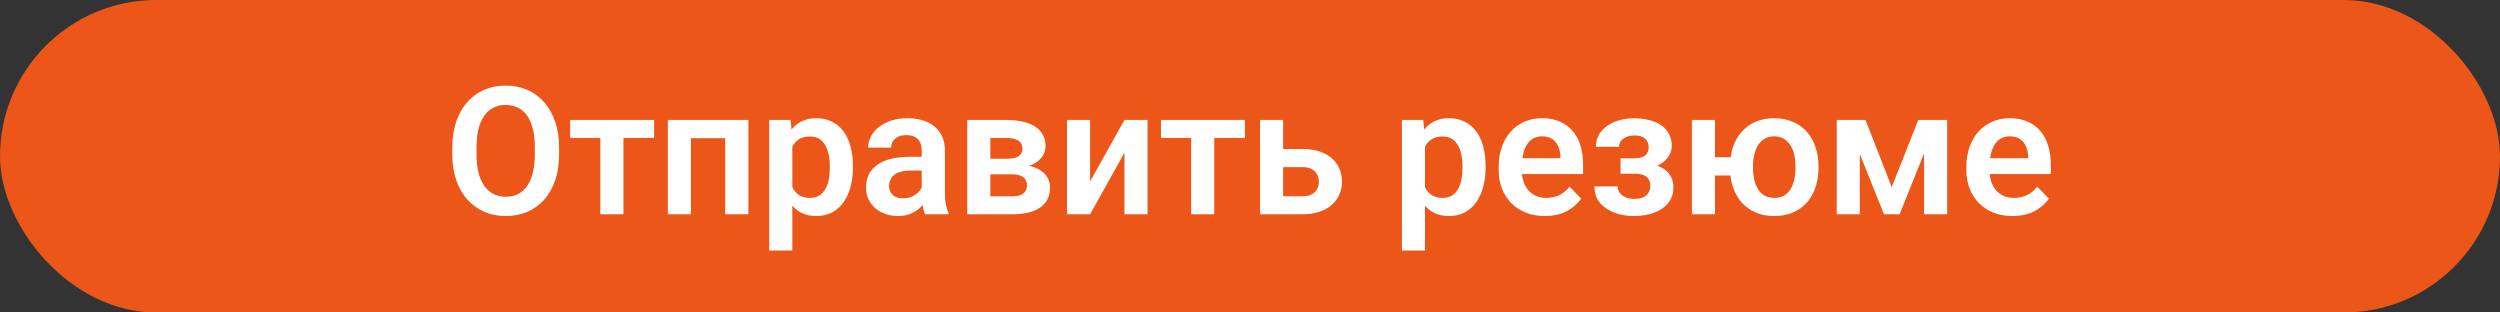
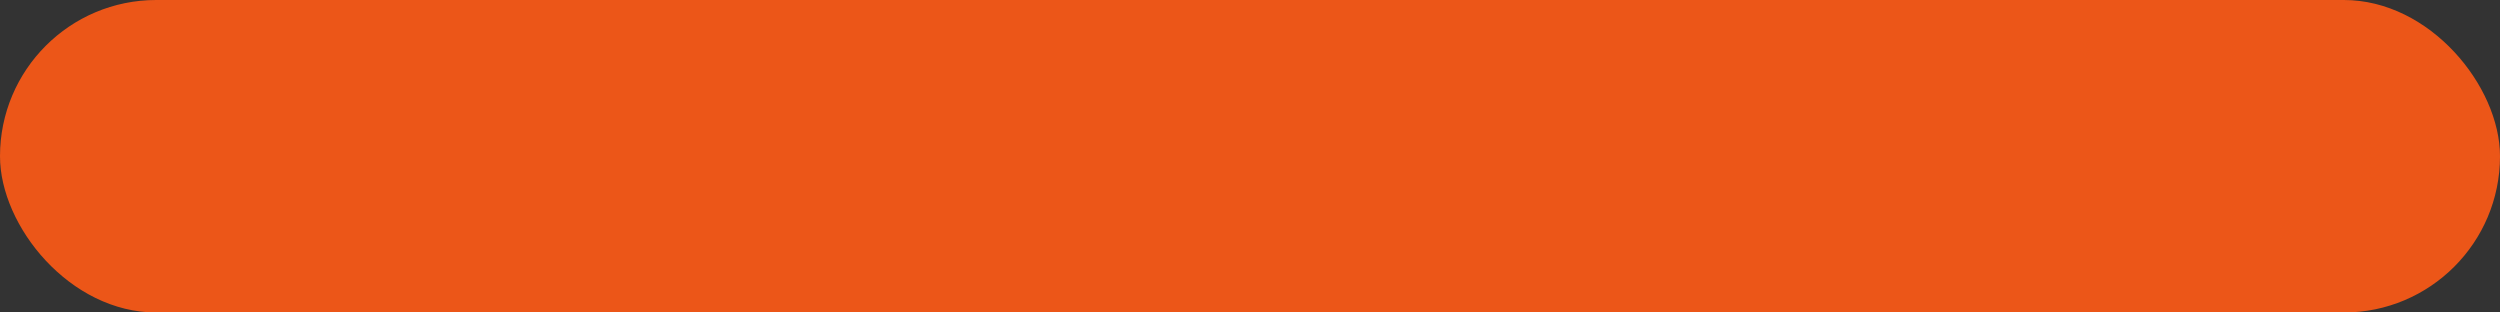
<svg xmlns="http://www.w3.org/2000/svg" width="280" height="35" viewBox="0 0 280 35" fill="none">
  <rect x="0" y="0" width="280" height="35" fill="#333333" stroke="none" />
  <rect width="280" height="35" rx="17.5" fill="#EC5618" />
-   <path d="M62.617 16.529V17.262C62.617 18.336 62.474 19.303 62.188 20.162C61.901 21.015 61.494 21.741 60.967 22.34C60.44 22.939 59.811 23.398 59.082 23.717C58.353 24.036 57.542 24.195 56.65 24.195C55.772 24.195 54.964 24.036 54.228 23.717C53.499 23.398 52.868 22.939 52.334 22.34C51.8 21.741 51.387 21.015 51.094 20.162C50.801 19.303 50.654 18.336 50.654 17.262V16.529C50.654 15.449 50.801 14.482 51.094 13.629C51.387 12.776 51.797 12.05 52.324 11.451C52.852 10.846 53.48 10.383 54.209 10.065C54.945 9.745 55.752 9.586 56.631 9.586C57.523 9.586 58.333 9.745 59.062 10.065C59.792 10.383 60.42 10.846 60.947 11.451C61.481 12.05 61.891 12.776 62.178 13.629C62.471 14.482 62.617 15.449 62.617 16.529ZM59.902 17.262V16.51C59.902 15.735 59.831 15.055 59.688 14.469C59.544 13.876 59.333 13.378 59.053 12.975C58.773 12.571 58.428 12.268 58.018 12.066C57.607 11.858 57.145 11.754 56.631 11.754C56.11 11.754 55.648 11.858 55.244 12.066C54.847 12.268 54.508 12.571 54.228 12.975C53.949 13.378 53.734 13.876 53.584 14.469C53.441 15.055 53.369 15.735 53.369 16.51V17.262C53.369 18.03 53.441 18.71 53.584 19.303C53.734 19.895 53.949 20.396 54.228 20.807C54.515 21.21 54.86 21.516 55.264 21.725C55.667 21.933 56.13 22.037 56.65 22.037C57.171 22.037 57.633 21.933 58.037 21.725C58.441 21.516 58.779 21.21 59.053 20.807C59.333 20.396 59.544 19.895 59.688 19.303C59.831 18.71 59.902 18.03 59.902 17.262ZM69.824 13.434V24H67.236V13.434H69.824ZM73.262 13.434V15.445H63.857V13.434H73.262ZM81.865 13.434V15.475H76.699V13.434H81.865ZM77.383 13.434V24H74.795V13.434H77.383ZM83.818 13.434V24H81.221V13.434H83.818ZM88.74 15.465V28.062H86.152V13.434H88.545L88.74 15.465ZM95.527 18.609V18.814C95.527 19.583 95.436 20.296 95.254 20.953C95.078 21.604 94.818 22.174 94.473 22.662C94.128 23.144 93.698 23.521 93.184 23.795C92.676 24.062 92.09 24.195 91.426 24.195C90.775 24.195 90.208 24.072 89.727 23.824C89.245 23.57 88.838 23.212 88.506 22.75C88.174 22.288 87.907 21.751 87.705 21.139C87.51 20.52 87.363 19.846 87.266 19.117V18.463C87.363 17.688 87.51 16.985 87.705 16.354C87.907 15.716 88.174 15.165 88.506 14.703C88.838 14.234 89.242 13.873 89.717 13.619C90.199 13.365 90.762 13.238 91.406 13.238C92.077 13.238 92.666 13.365 93.174 13.619C93.688 13.873 94.121 14.238 94.473 14.713C94.824 15.188 95.088 15.755 95.264 16.412C95.439 17.07 95.527 17.802 95.527 18.609ZM92.939 18.814V18.609C92.939 18.141 92.897 17.708 92.812 17.311C92.728 16.907 92.598 16.555 92.422 16.256C92.246 15.95 92.018 15.712 91.738 15.543C91.458 15.374 91.12 15.289 90.723 15.289C90.326 15.289 89.984 15.354 89.697 15.484C89.411 15.615 89.176 15.8 88.994 16.041C88.812 16.282 88.669 16.568 88.564 16.9C88.467 17.226 88.402 17.587 88.369 17.984V19.605C88.428 20.087 88.542 20.52 88.711 20.904C88.88 21.288 89.128 21.594 89.453 21.822C89.785 22.05 90.215 22.164 90.742 22.164C91.139 22.164 91.478 22.076 91.758 21.9C92.038 21.725 92.266 21.484 92.441 21.178C92.617 20.865 92.744 20.507 92.822 20.104C92.9 19.7 92.939 19.27 92.939 18.814ZM103.232 21.754V16.881C103.232 16.523 103.171 16.213 103.047 15.953C102.923 15.693 102.734 15.491 102.48 15.348C102.227 15.204 101.904 15.133 101.514 15.133C101.169 15.133 100.866 15.191 100.605 15.309C100.352 15.426 100.156 15.592 100.02 15.807C99.883 16.015 99.814 16.256 99.814 16.529H97.227C97.227 16.093 97.331 15.68 97.539 15.289C97.747 14.892 98.044 14.54 98.428 14.234C98.818 13.922 99.284 13.678 99.824 13.502C100.371 13.326 100.983 13.238 101.66 13.238C102.461 13.238 103.174 13.375 103.799 13.648C104.43 13.915 104.925 14.319 105.283 14.859C105.648 15.4 105.83 16.08 105.83 16.9V21.51C105.83 22.037 105.863 22.49 105.928 22.867C105.999 23.238 106.104 23.561 106.24 23.834V24H103.613C103.49 23.733 103.395 23.395 103.33 22.984C103.265 22.568 103.232 22.158 103.232 21.754ZM103.594 17.564L103.613 19.098H101.982C101.579 19.098 101.224 19.14 100.918 19.225C100.612 19.303 100.361 19.42 100.166 19.576C99.971 19.726 99.824 19.908 99.727 20.123C99.629 20.331 99.58 20.569 99.58 20.836C99.58 21.096 99.639 21.331 99.756 21.539C99.88 21.747 100.055 21.913 100.283 22.037C100.518 22.154 100.791 22.213 101.104 22.213C101.559 22.213 101.956 22.122 102.295 21.939C102.633 21.751 102.897 21.523 103.086 21.256C103.275 20.989 103.376 20.735 103.389 20.494L104.131 21.607C104.04 21.874 103.903 22.158 103.721 22.457C103.538 22.756 103.304 23.037 103.018 23.297C102.731 23.557 102.386 23.772 101.982 23.941C101.579 24.111 101.11 24.195 100.576 24.195C99.893 24.195 99.281 24.059 98.74 23.785C98.2 23.512 97.773 23.137 97.461 22.662C97.148 22.187 96.992 21.646 96.992 21.041C96.992 20.481 97.096 19.986 97.305 19.557C97.513 19.127 97.822 18.766 98.232 18.473C98.643 18.173 99.15 17.949 99.756 17.799C100.368 17.643 101.068 17.564 101.855 17.564H103.594ZM113.35 19.527H110L109.98 17.779H112.734C113.145 17.779 113.48 17.737 113.74 17.652C114.001 17.568 114.193 17.441 114.316 17.271C114.447 17.102 114.512 16.897 114.512 16.656C114.512 16.448 114.473 16.269 114.395 16.119C114.316 15.963 114.199 15.836 114.043 15.738C113.893 15.641 113.701 15.569 113.467 15.523C113.239 15.471 112.972 15.445 112.666 15.445H110.918V24H108.33V13.434H112.666C113.35 13.434 113.965 13.495 114.512 13.619C115.059 13.736 115.524 13.915 115.908 14.156C116.292 14.397 116.585 14.703 116.787 15.074C116.995 15.439 117.1 15.868 117.1 16.363C117.1 16.689 117.028 16.995 116.885 17.281C116.742 17.568 116.53 17.822 116.25 18.043C115.97 18.264 115.625 18.447 115.215 18.59C114.805 18.727 114.336 18.811 113.809 18.844L113.35 19.527ZM113.35 24H109.307L110.264 21.988H113.35C113.727 21.988 114.04 21.943 114.287 21.852C114.535 21.754 114.717 21.614 114.834 21.432C114.958 21.249 115.02 21.028 115.02 20.768C115.02 20.514 114.961 20.296 114.844 20.113C114.733 19.924 114.554 19.781 114.307 19.684C114.066 19.579 113.747 19.527 113.35 19.527H110.684L110.703 17.779H113.799L114.482 18.473C115.186 18.518 115.768 18.662 116.23 18.902C116.693 19.137 117.038 19.436 117.266 19.801C117.493 20.159 117.607 20.553 117.607 20.982C117.607 21.484 117.513 21.923 117.324 22.301C117.135 22.678 116.859 22.994 116.494 23.248C116.13 23.495 115.684 23.684 115.156 23.814C114.629 23.938 114.027 24 113.35 24ZM122.09 20.318L125.938 13.434H128.525V24H125.938V17.105L122.09 24H119.502V13.434H122.09V20.318ZM135.996 13.434V24H133.408V13.434H135.996ZM139.434 13.434V15.445H130.029V13.434H139.434ZM142.783 16.686H145.869C146.807 16.686 147.604 16.842 148.262 17.154C148.926 17.46 149.43 17.89 149.775 18.443C150.127 18.99 150.303 19.625 150.303 20.348C150.303 20.869 150.202 21.354 150 21.803C149.805 22.245 149.518 22.633 149.141 22.965C148.763 23.29 148.298 23.544 147.744 23.727C147.197 23.909 146.572 24 145.869 24H141.123V13.434H143.711V21.979H145.869C146.318 21.979 146.676 21.904 146.943 21.754C147.217 21.598 147.412 21.399 147.529 21.158C147.653 20.911 147.715 20.647 147.715 20.367C147.715 20.081 147.653 19.814 147.529 19.566C147.412 19.312 147.217 19.107 146.943 18.951C146.676 18.795 146.318 18.717 145.869 18.717H142.783V16.686ZM159.6 15.465V28.062H157.012V13.434H159.404L159.6 15.465ZM166.387 18.609V18.814C166.387 19.583 166.296 20.296 166.113 20.953C165.938 21.604 165.677 22.174 165.332 22.662C164.987 23.144 164.557 23.521 164.043 23.795C163.535 24.062 162.949 24.195 162.285 24.195C161.634 24.195 161.068 24.072 160.586 23.824C160.104 23.57 159.697 23.212 159.365 22.75C159.033 22.288 158.766 21.751 158.564 21.139C158.369 20.52 158.223 19.846 158.125 19.117V18.463C158.223 17.688 158.369 16.985 158.564 16.354C158.766 15.716 159.033 15.165 159.365 14.703C159.697 14.234 160.101 13.873 160.576 13.619C161.058 13.365 161.621 13.238 162.266 13.238C162.936 13.238 163.525 13.365 164.033 13.619C164.548 13.873 164.98 14.238 165.332 14.713C165.684 15.188 165.947 15.755 166.123 16.412C166.299 17.07 166.387 17.802 166.387 18.609ZM163.799 18.814V18.609C163.799 18.141 163.757 17.708 163.672 17.311C163.587 16.907 163.457 16.555 163.281 16.256C163.105 15.95 162.878 15.712 162.598 15.543C162.318 15.374 161.979 15.289 161.582 15.289C161.185 15.289 160.843 15.354 160.557 15.484C160.27 15.615 160.036 15.8 159.854 16.041C159.671 16.282 159.528 16.568 159.424 16.9C159.326 17.226 159.261 17.587 159.229 17.984V19.605C159.287 20.087 159.401 20.52 159.57 20.904C159.74 21.288 159.987 21.594 160.312 21.822C160.645 22.05 161.074 22.164 161.602 22.164C161.999 22.164 162.337 22.076 162.617 21.9C162.897 21.725 163.125 21.484 163.301 21.178C163.477 20.865 163.604 20.507 163.682 20.104C163.76 19.7 163.799 19.27 163.799 18.814ZM173.018 24.195C172.217 24.195 171.497 24.065 170.859 23.805C170.221 23.544 169.678 23.183 169.229 22.721C168.786 22.252 168.444 21.708 168.203 21.09C167.969 20.465 167.852 19.794 167.852 19.078V18.688C167.852 17.874 167.969 17.135 168.203 16.471C168.438 15.8 168.77 15.224 169.199 14.742C169.629 14.26 170.143 13.889 170.742 13.629C171.341 13.368 172.002 13.238 172.725 13.238C173.473 13.238 174.134 13.365 174.707 13.619C175.28 13.867 175.758 14.218 176.143 14.674C176.527 15.13 176.816 15.676 177.012 16.314C177.207 16.946 177.305 17.646 177.305 18.414V19.498H169.023V17.721H174.766V17.525C174.753 17.115 174.674 16.741 174.531 16.402C174.388 16.057 174.167 15.784 173.867 15.582C173.568 15.374 173.18 15.27 172.705 15.27C172.321 15.27 171.986 15.354 171.699 15.523C171.419 15.686 171.185 15.921 170.996 16.227C170.814 16.526 170.677 16.884 170.586 17.301C170.495 17.717 170.449 18.18 170.449 18.688V19.078C170.449 19.521 170.508 19.931 170.625 20.309C170.749 20.686 170.928 21.015 171.162 21.295C171.403 21.568 171.689 21.783 172.021 21.939C172.36 22.089 172.744 22.164 173.174 22.164C173.714 22.164 174.202 22.06 174.639 21.852C175.081 21.637 175.465 21.321 175.791 20.904L177.09 22.252C176.868 22.578 176.569 22.89 176.191 23.189C175.82 23.489 175.371 23.733 174.844 23.922C174.316 24.104 173.708 24.195 173.018 24.195ZM183.564 18.961H181.504V17.73H183.076C183.46 17.73 183.766 17.678 183.994 17.574C184.229 17.47 184.395 17.324 184.492 17.135C184.596 16.946 184.648 16.728 184.648 16.48C184.648 16.259 184.6 16.051 184.502 15.855C184.404 15.654 184.242 15.491 184.014 15.367C183.786 15.237 183.47 15.172 183.066 15.172C182.734 15.172 182.438 15.224 182.178 15.328C181.917 15.432 181.712 15.579 181.562 15.768C181.413 15.956 181.338 16.181 181.338 16.441H178.75C178.75 15.777 178.939 15.208 179.316 14.732C179.701 14.257 180.212 13.893 180.85 13.639C181.488 13.378 182.188 13.248 182.949 13.248C183.607 13.248 184.199 13.316 184.727 13.453C185.254 13.583 185.703 13.779 186.074 14.039C186.445 14.3 186.732 14.622 186.934 15.006C187.135 15.383 187.236 15.823 187.236 16.324C187.236 16.682 187.152 17.021 186.982 17.34C186.813 17.659 186.569 17.942 186.25 18.189C185.931 18.43 185.544 18.619 185.088 18.756C184.639 18.893 184.131 18.961 183.564 18.961ZM181.504 18.258H183.564C184.196 18.258 184.749 18.32 185.225 18.443C185.706 18.561 186.11 18.736 186.436 18.971C186.761 19.205 187.005 19.495 187.168 19.84C187.337 20.178 187.422 20.569 187.422 21.012C187.422 21.513 187.311 21.962 187.09 22.359C186.875 22.75 186.569 23.082 186.172 23.355C185.775 23.629 185.303 23.837 184.756 23.98C184.209 24.124 183.607 24.195 182.949 24.195C182.24 24.195 181.549 24.078 180.879 23.844C180.215 23.609 179.665 23.248 179.229 22.76C178.799 22.271 178.584 21.643 178.584 20.875H181.172C181.172 21.122 181.247 21.354 181.396 21.568C181.546 21.783 181.761 21.956 182.041 22.086C182.327 22.21 182.673 22.271 183.076 22.271C183.486 22.271 183.822 22.206 184.082 22.076C184.342 21.946 184.531 21.773 184.648 21.559C184.772 21.337 184.834 21.106 184.834 20.865C184.834 20.533 184.769 20.266 184.639 20.064C184.515 19.856 184.32 19.703 184.053 19.605C183.792 19.508 183.467 19.459 183.076 19.459H181.504V18.258ZM195.576 17.613V19.654H189.893V17.613H195.576ZM192.08 13.434V24H189.492V13.434H192.08ZM193.76 18.824V18.619C193.76 17.844 193.87 17.131 194.092 16.48C194.313 15.823 194.635 15.253 195.059 14.771C195.482 14.29 195.999 13.915 196.611 13.648C197.223 13.375 197.92 13.238 198.701 13.238C199.495 13.238 200.199 13.375 200.811 13.648C201.429 13.915 201.95 14.29 202.373 14.771C202.803 15.253 203.125 15.823 203.34 16.48C203.561 17.131 203.672 17.844 203.672 18.619V18.824C203.672 19.592 203.561 20.305 203.34 20.963C203.125 21.614 202.806 22.184 202.383 22.672C201.96 23.154 201.439 23.528 200.82 23.795C200.208 24.062 199.508 24.195 198.721 24.195C197.933 24.195 197.233 24.062 196.621 23.795C196.009 23.528 195.488 23.154 195.059 22.672C194.635 22.184 194.313 21.614 194.092 20.963C193.87 20.305 193.76 19.592 193.76 18.824ZM196.338 18.619V18.824C196.338 19.287 196.383 19.719 196.475 20.123C196.566 20.527 196.706 20.881 196.895 21.188C197.09 21.494 197.337 21.734 197.637 21.91C197.936 22.079 198.298 22.164 198.721 22.164C199.144 22.164 199.505 22.079 199.805 21.91C200.104 21.734 200.348 21.494 200.537 21.188C200.726 20.881 200.866 20.527 200.957 20.123C201.048 19.719 201.094 19.287 201.094 18.824V18.619C201.094 18.163 201.048 17.737 200.957 17.34C200.866 16.936 200.723 16.581 200.527 16.275C200.339 15.963 200.091 15.719 199.785 15.543C199.486 15.361 199.124 15.27 198.701 15.27C198.285 15.27 197.926 15.361 197.627 15.543C197.334 15.719 197.09 15.963 196.895 16.275C196.706 16.581 196.566 16.936 196.475 17.34C196.383 17.737 196.338 18.163 196.338 18.619ZM211.875 20.953L214.844 13.434H217.002L212.754 24H211.006L206.768 13.434H208.936L211.875 20.953ZM208.301 13.434V24H205.713V13.434H208.301ZM215.498 24V13.434H218.086V24H215.498ZM225.4 24.195C224.6 24.195 223.88 24.065 223.242 23.805C222.604 23.544 222.061 23.183 221.611 22.721C221.169 22.252 220.827 21.708 220.586 21.09C220.352 20.465 220.234 19.794 220.234 19.078V18.688C220.234 17.874 220.352 17.135 220.586 16.471C220.82 15.8 221.152 15.224 221.582 14.742C222.012 14.26 222.526 13.889 223.125 13.629C223.724 13.368 224.385 13.238 225.107 13.238C225.856 13.238 226.517 13.365 227.09 13.619C227.663 13.867 228.141 14.218 228.525 14.674C228.91 15.13 229.199 15.676 229.395 16.314C229.59 16.946 229.688 17.646 229.688 18.414V19.498H221.406V17.721H227.148V17.525C227.135 17.115 227.057 16.741 226.914 16.402C226.771 16.057 226.549 15.784 226.25 15.582C225.951 15.374 225.563 15.27 225.088 15.27C224.704 15.27 224.368 15.354 224.082 15.523C223.802 15.686 223.568 15.921 223.379 16.227C223.197 16.526 223.06 16.884 222.969 17.301C222.878 17.717 222.832 18.18 222.832 18.688V19.078C222.832 19.521 222.891 19.931 223.008 20.309C223.132 20.686 223.311 21.015 223.545 21.295C223.786 21.568 224.072 21.783 224.404 21.939C224.743 22.089 225.127 22.164 225.557 22.164C226.097 22.164 226.585 22.06 227.021 21.852C227.464 21.637 227.848 21.321 228.174 20.904L229.473 22.252C229.251 22.578 228.952 22.89 228.574 23.189C228.203 23.489 227.754 23.733 227.227 23.922C226.699 24.104 226.09 24.195 225.4 24.195Z" fill="white" />
</svg>